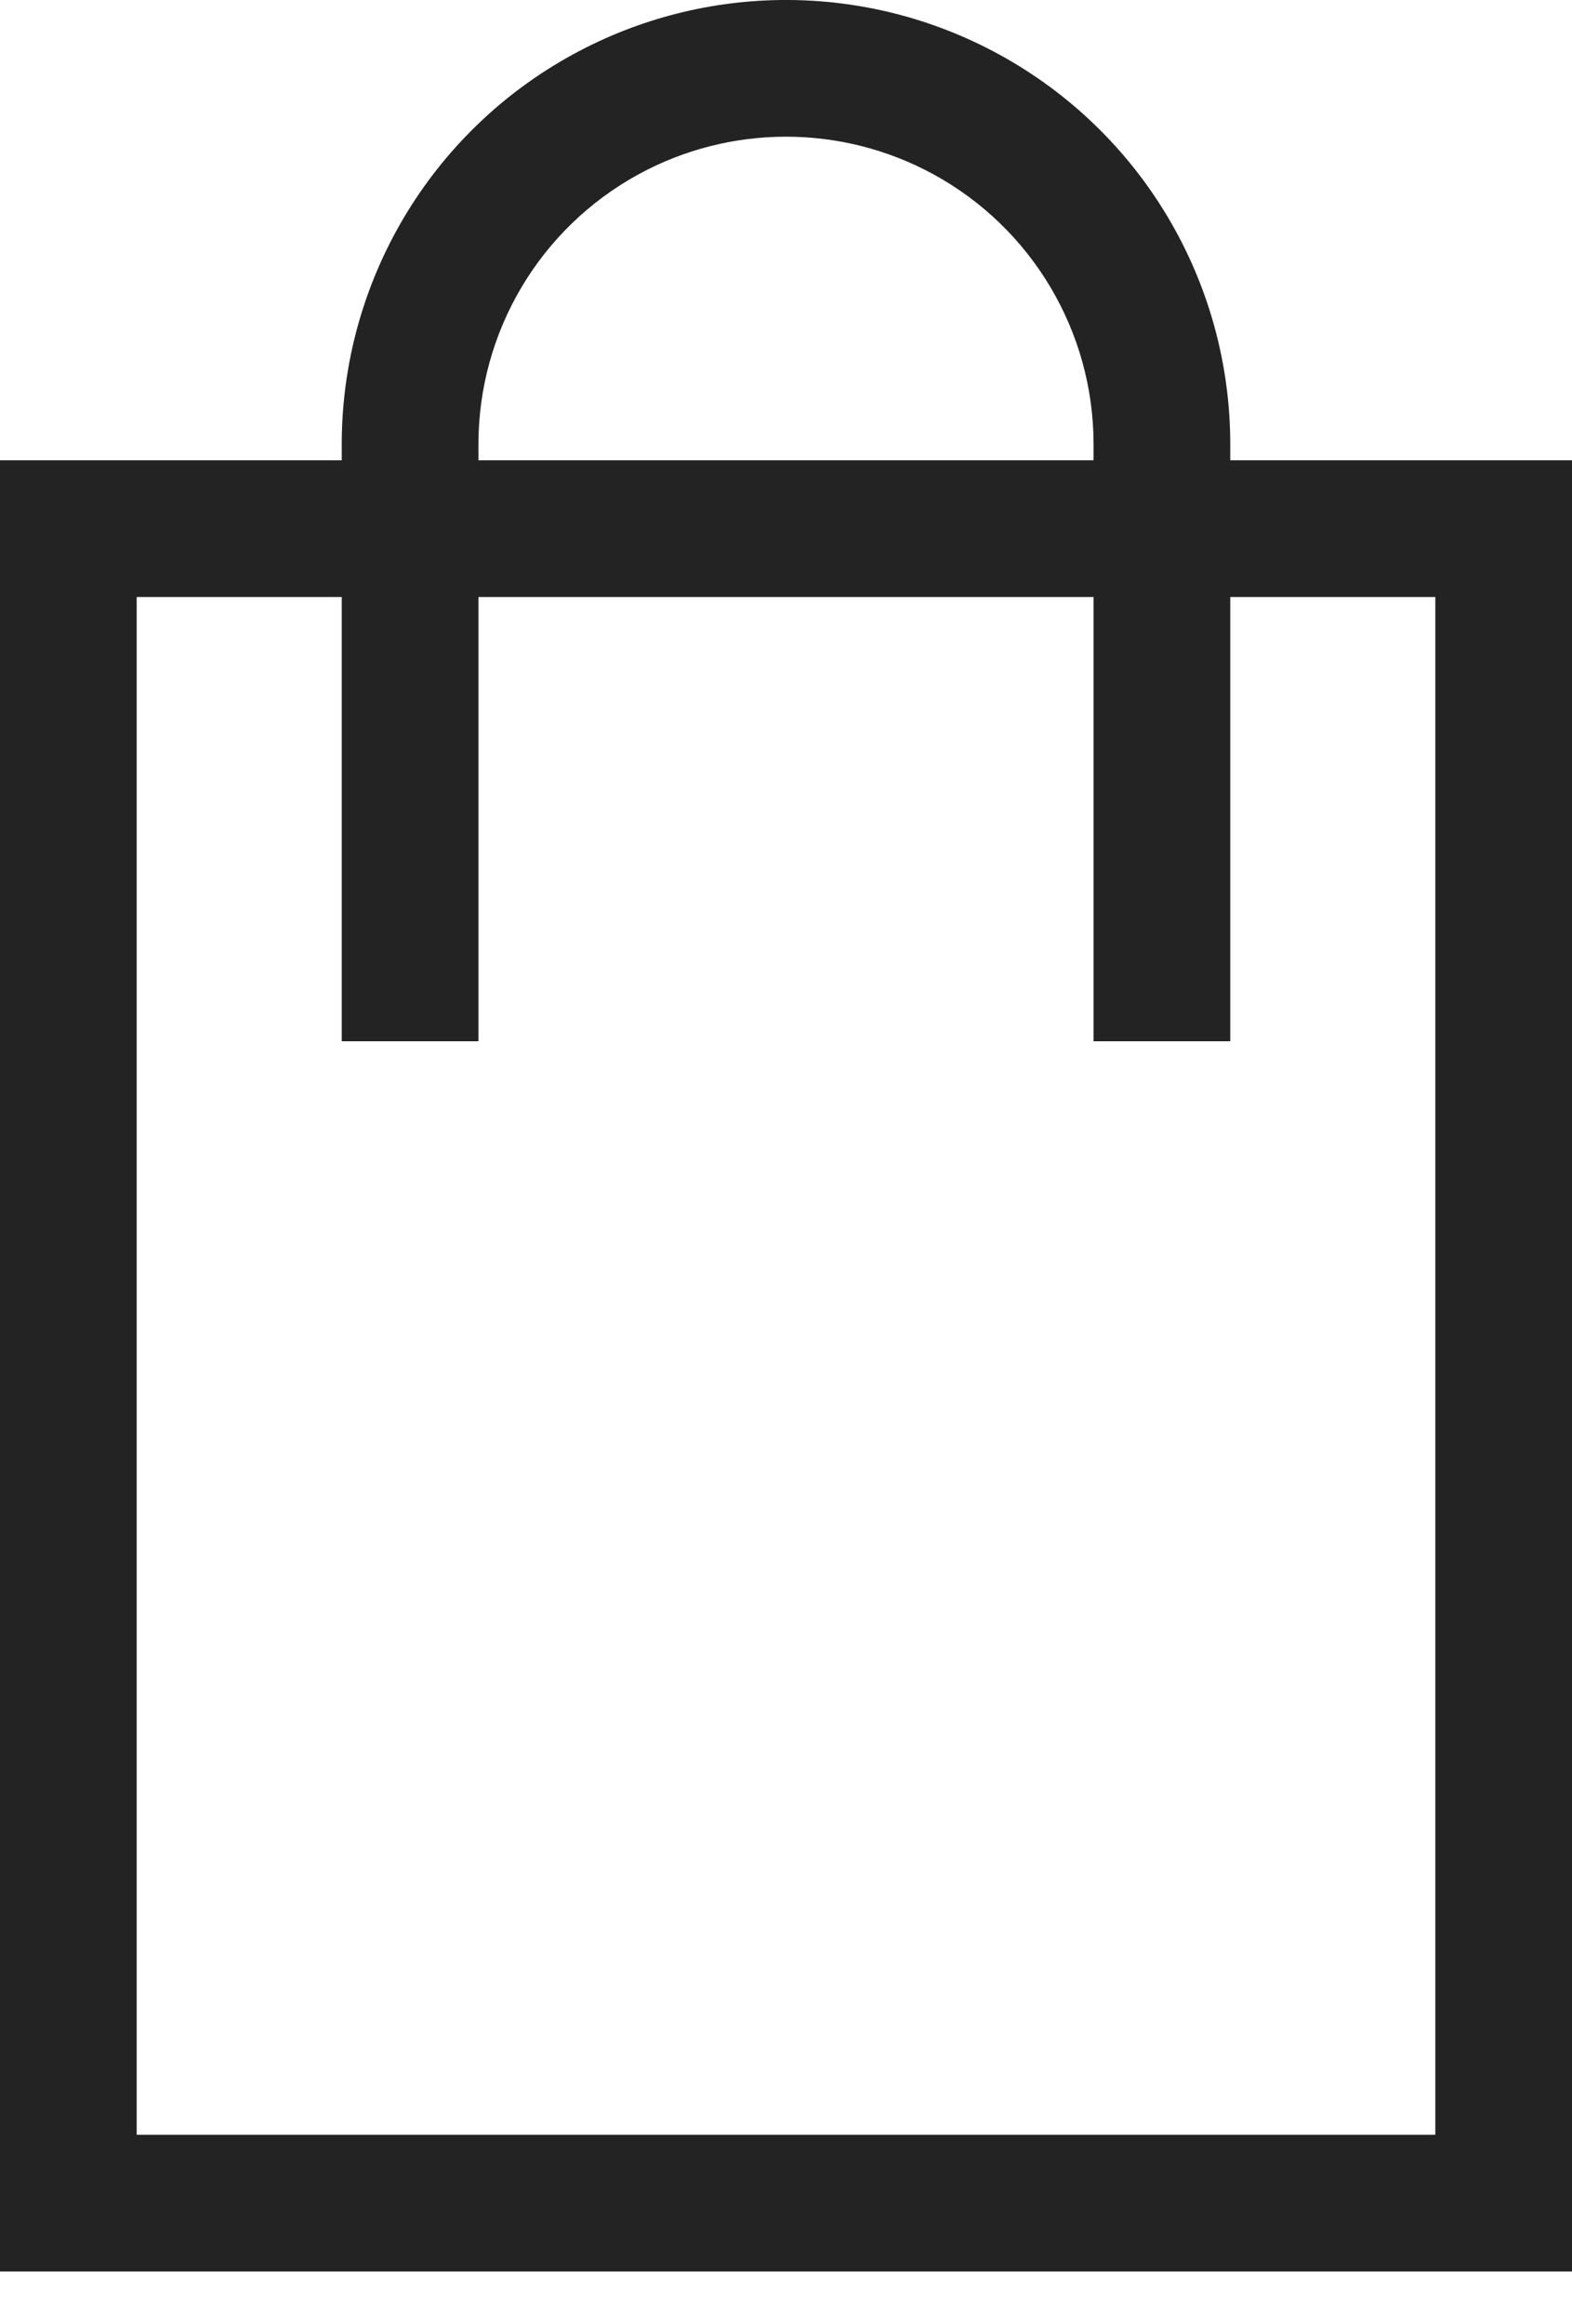
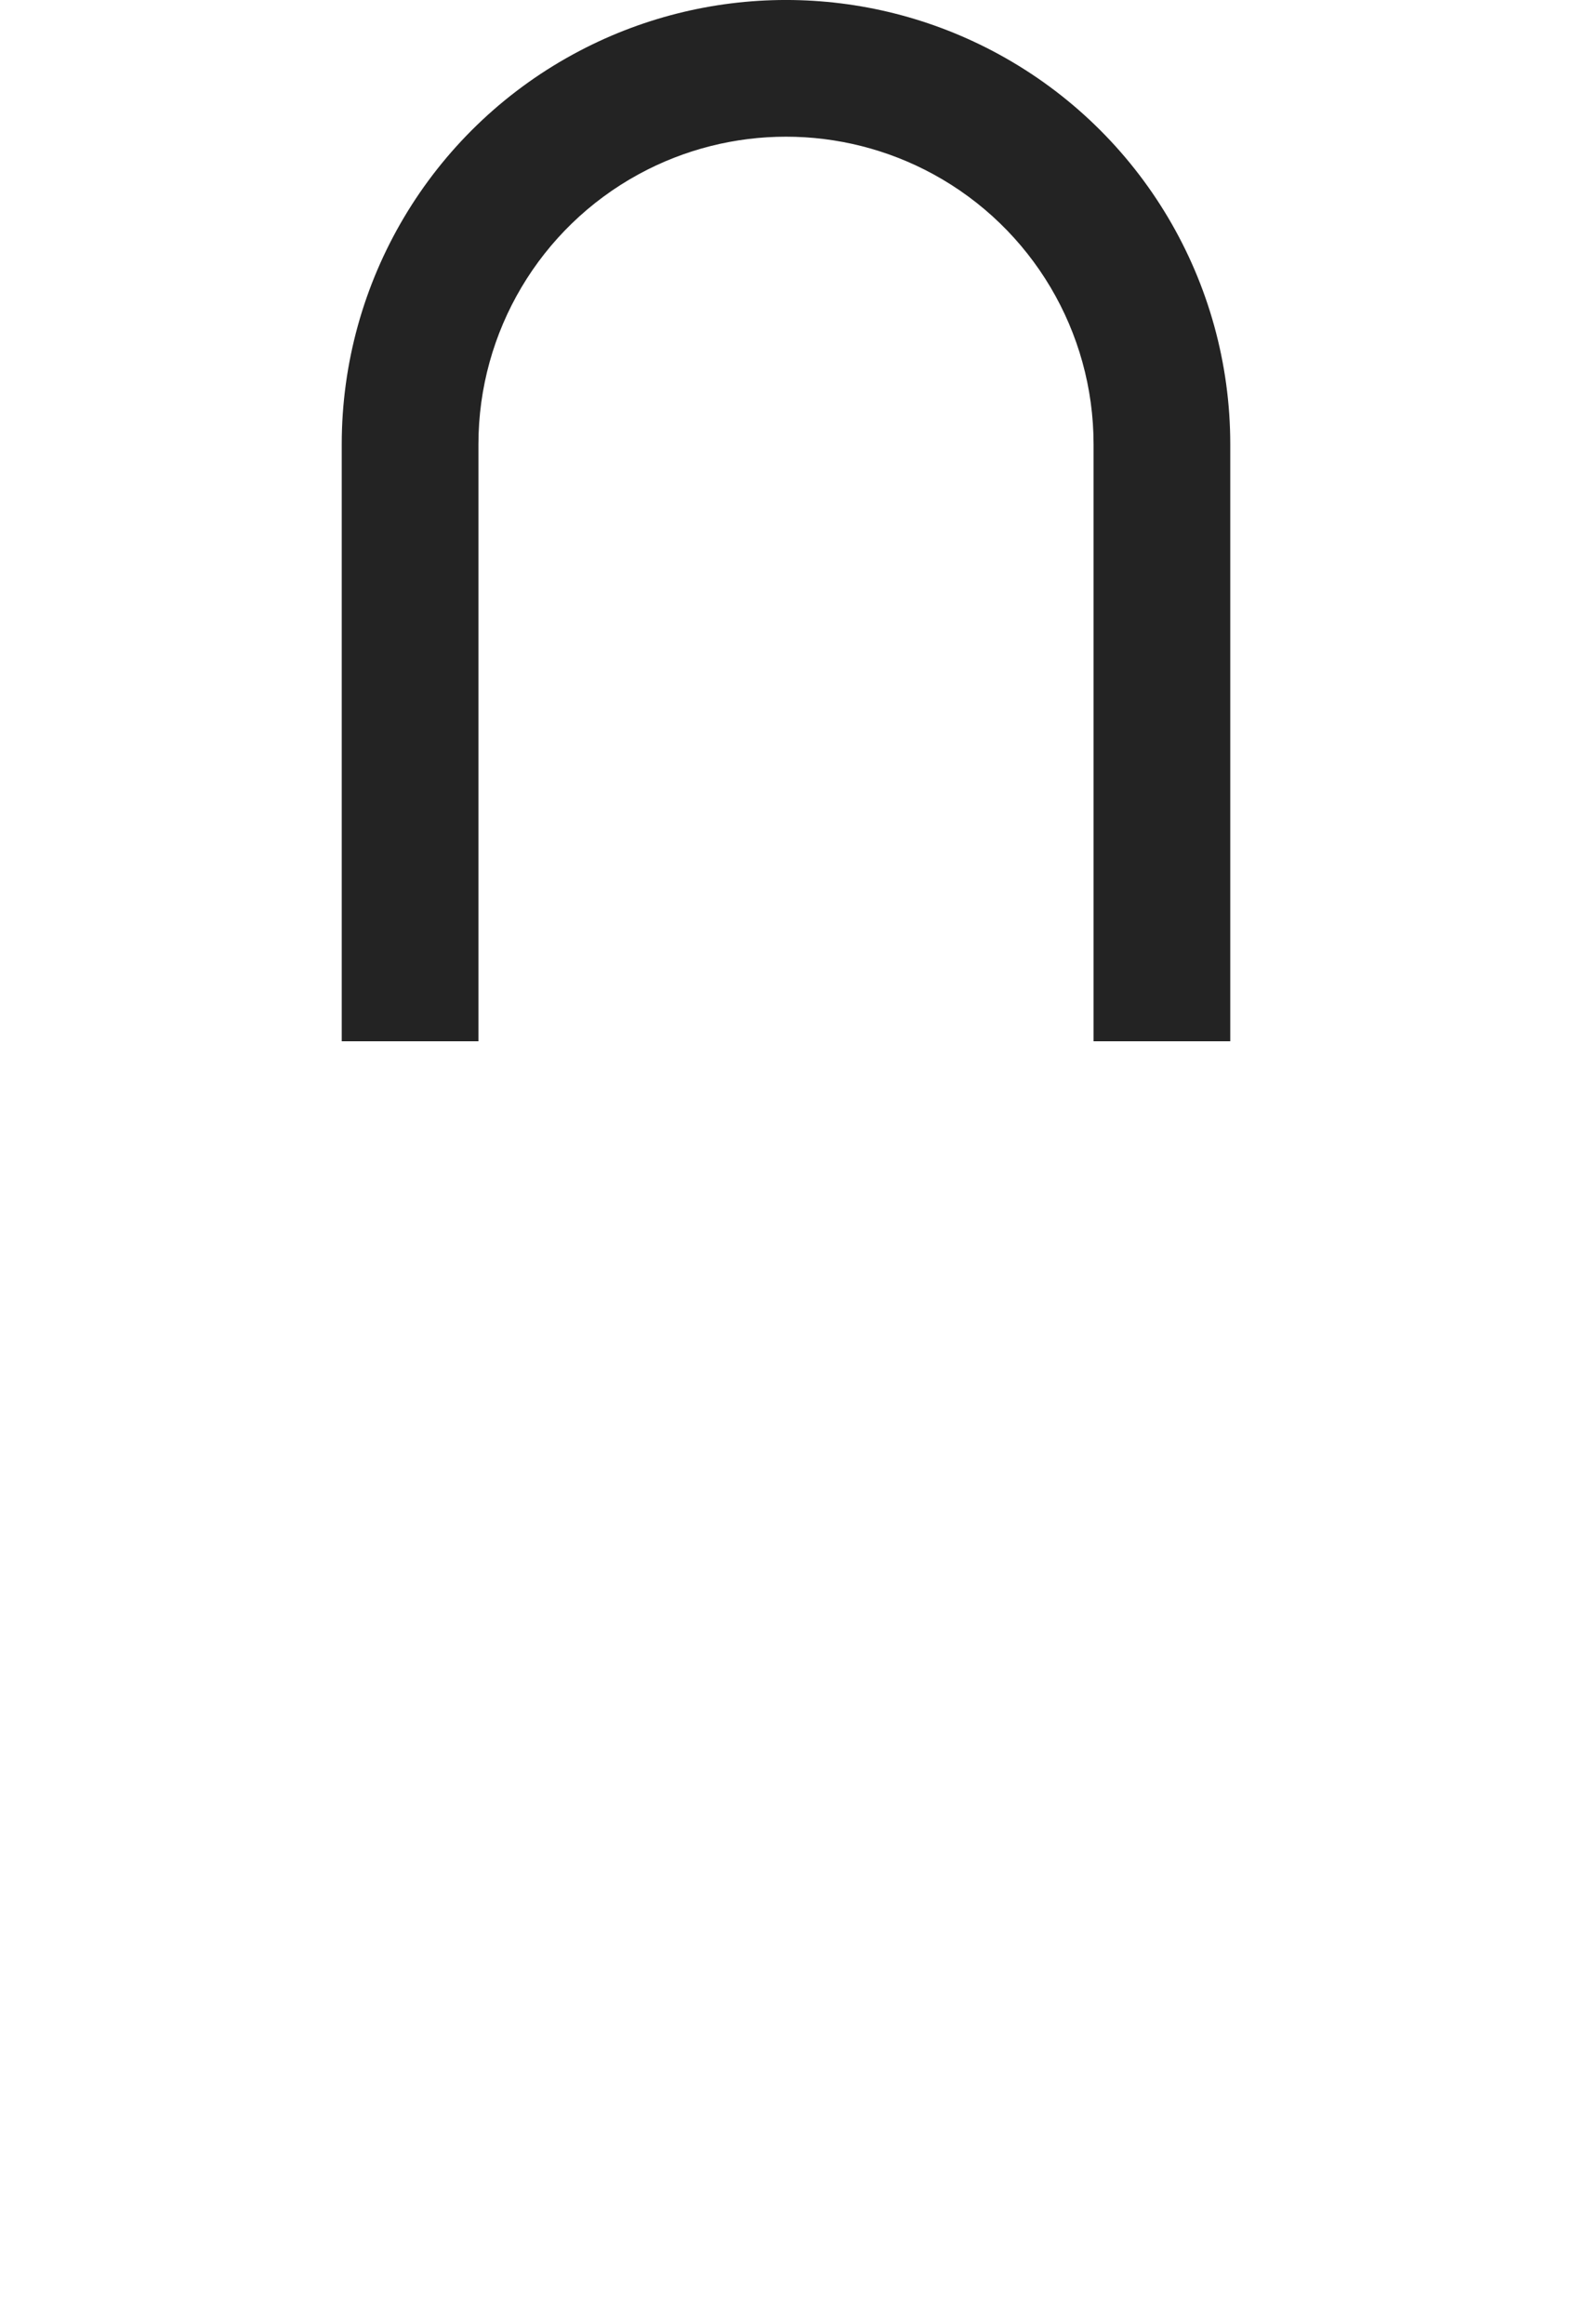
<svg xmlns="http://www.w3.org/2000/svg" width="23" height="34" viewBox="0 0 23 34" fill="none">
-   <path fill-rule="evenodd" clip-rule="evenodd" d="M0 6.735H23V33.235H0V6.735ZM2 8.735V31.235H21V8.735H2Z" fill="#232323" />
  <path fill-rule="evenodd" clip-rule="evenodd" d="M8.387 0.794C10.328 -0.265 12.672 -0.265 14.613 0.794C16.701 1.933 18 4.121 18 6.5V15.235H16V6.5C16 4.853 15.101 3.338 13.655 2.549C12.312 1.817 10.688 1.817 9.345 2.549C7.899 3.338 7 4.853 7 6.5V15.235H5V6.5C5 4.121 6.299 1.933 8.387 0.794Z" fill="#232323" />
</svg>